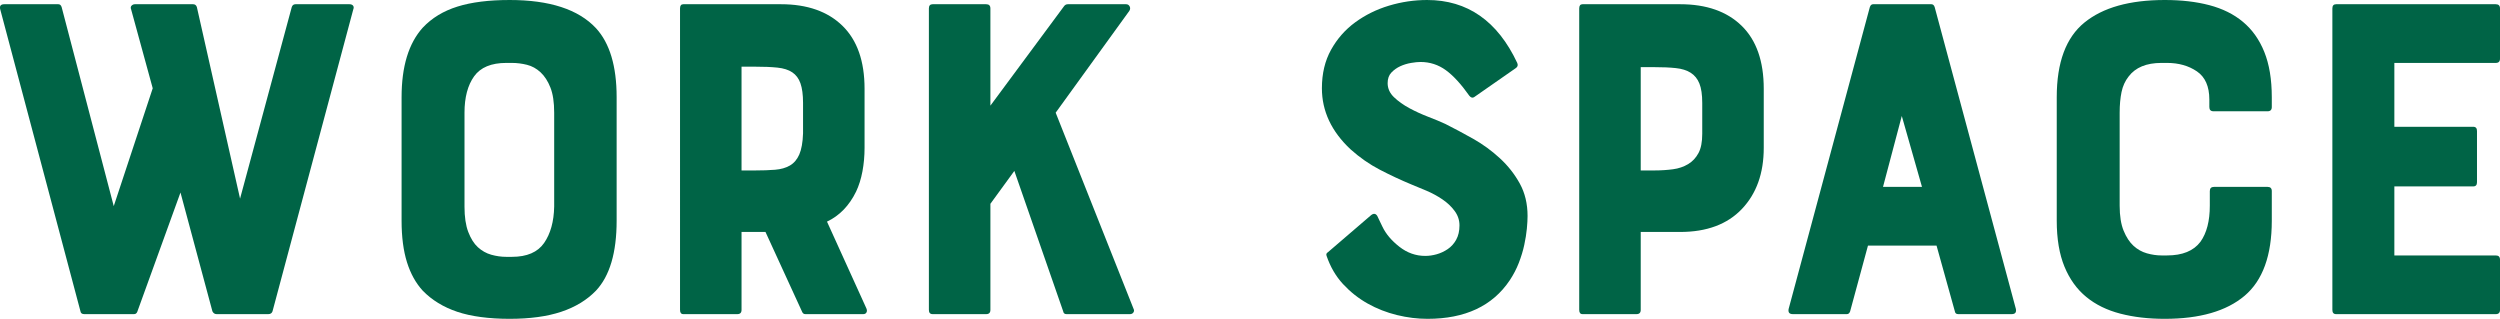
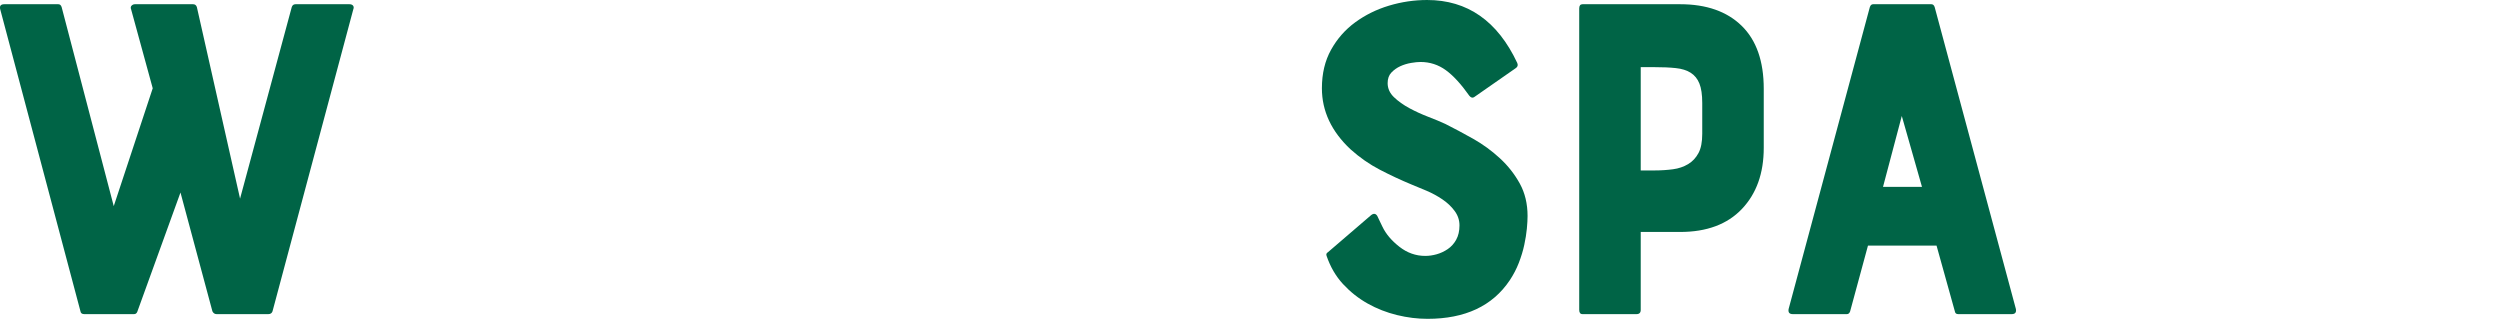
<svg xmlns="http://www.w3.org/2000/svg" id="_レイヤー_2" viewBox="0 0 425.94 54.32">
  <defs>
    <style>.cls-1{fill:#006446;}</style>
  </defs>
  <g id="design">
    <path class="cls-1" d="m60.15.96c.13.16.15.37.04.64l-13.76,51.44c-.11.32-.35.48-.72.48h-8.8c-.32,0-.56-.16-.72-.48l-5.44-20.24-7.36,20.32c-.11.27-.29.4-.56.4h-8.48c-.37,0-.59-.16-.64-.48L.02,1.52c-.11-.53.13-.8.72-.8h9.2c.27,0,.45.16.56.48l8.88,33.92,6.64-20.08-3.68-13.44c-.11-.27-.08-.48.08-.64.16-.16.35-.24.56-.24h9.92c.32,0,.53.16.64.48l7.36,32.64L49.71,1.2c.11-.32.32-.48.64-.48h9.2c.27,0,.47.08.6.24Z" />
-     <path class="cls-1" d="m86.82,0c6.83,0,11.73,1.6,14.72,4.8,2.35,2.56,3.52,6.48,3.52,11.76v21.04c0,5.44-1.17,9.41-3.52,11.92-1.55,1.6-3.52,2.8-5.92,3.6-2.4.8-5.33,1.2-8.8,1.2s-6.55-.4-8.92-1.2c-2.37-.8-4.33-2-5.88-3.6-1.17-1.28-2.07-2.89-2.68-4.84-.61-1.95-.92-4.31-.92-7.08v-21.04c0-5.23,1.2-9.17,3.6-11.84,1.55-1.65,3.52-2.85,5.92-3.6,2.4-.75,5.36-1.12,8.88-1.12Zm7.6,19.2c0-1.76-.21-3.19-.64-4.28-.43-1.09-.99-1.96-1.68-2.6-.69-.64-1.47-1.07-2.32-1.28-.85-.21-1.71-.32-2.56-.32h-.96c-2.56,0-4.39.76-5.48,2.28-1.09,1.52-1.64,3.59-1.64,6.2v16c0,1.76.21,3.2.64,4.32.43,1.12.97,1.99,1.64,2.6.67.61,1.43,1.04,2.28,1.28.85.24,1.71.36,2.56.36h.96c2.56,0,4.39-.79,5.48-2.36,1.09-1.57,1.67-3.64,1.72-6.2v-16Z" />
-     <path class="cls-1" d="m145.86,32.64c-1.17,2.4-2.83,4.11-4.96,5.12l6.72,14.8c.11.27.11.49,0,.68-.11.19-.29.28-.56.28h-9.84c-.27,0-.45-.13-.56-.4l-6.24-13.6h-4.08v13.28c0,.48-.24.72-.72.72h-9.2c-.37,0-.56-.24-.56-.72V1.44c0-.48.19-.72.56-.72h16.64c4.48,0,7.97,1.23,10.48,3.68,2.51,2.45,3.76,6.03,3.76,10.72v10.08c0,1.39-.12,2.72-.36,4-.24,1.28-.6,2.43-1.08,3.44Zm-9.04-15.12c0-1.39-.15-2.49-.44-3.32-.29-.83-.76-1.45-1.4-1.88-.64-.43-1.48-.69-2.52-.8-1.04-.11-2.31-.16-3.8-.16h-2.32v17.68h2.32c1.28,0,2.41-.04,3.4-.12.99-.08,1.83-.32,2.52-.72.69-.4,1.23-1.03,1.6-1.88.37-.85.59-2.05.64-3.6v-5.2Z" />
-     <path class="cls-1" d="m192.46,1.08c.13.24.12.49-.04.76l-12.56,17.36,13.28,33.44c.11.21.09.41-.04.6-.13.19-.33.28-.6.28h-10.8c-.32,0-.51-.16-.56-.48l-8.32-23.92-4.08,5.6v18.08c0,.48-.24.72-.72.72h-9.12c-.43,0-.64-.24-.64-.72V1.44c0-.48.21-.72.64-.72h9.12c.48,0,.72.24.72.72v16.56l12.56-16.96c.16-.21.37-.32.64-.32h9.92c.27,0,.47.12.6.36Z" />
    <path class="cls-1" d="m246.26,21.12c1.49.75,3.07,1.59,4.72,2.52,1.65.93,3.17,2.04,4.56,3.32,1.39,1.28,2.52,2.72,3.4,4.32s1.32,3.44,1.32,5.52c0,.59-.04,1.31-.12,2.16-.08.85-.23,1.77-.44,2.76-.21.99-.52,2-.92,3.04s-.92,2.04-1.56,3c-2.93,4.37-7.6,6.56-14,6.56-1.71,0-3.44-.21-5.2-.64-1.76-.43-3.43-1.08-5-1.96-1.57-.88-2.97-1.99-4.2-3.32-1.23-1.33-2.16-2.93-2.8-4.8-.11-.27-.03-.48.24-.64l7.36-6.32c.43-.32.77-.27,1.04.16.11.21.23.47.36.76.13.29.31.65.52,1.08.59,1.23,1.55,2.36,2.88,3.4s2.8,1.56,4.4,1.56c.64,0,1.29-.09,1.96-.28.67-.19,1.29-.48,1.88-.88.59-.4,1.07-.93,1.44-1.6.37-.67.56-1.48.56-2.44,0-.91-.28-1.73-.84-2.48-.56-.75-1.25-1.4-2.08-1.96-.83-.56-1.71-1.04-2.64-1.44-.93-.4-1.8-.76-2.6-1.08-1.81-.75-3.61-1.59-5.4-2.52-1.79-.93-3.45-2.09-5-3.48-3.25-3.04-4.88-6.51-4.88-10.4,0-2.51.52-4.69,1.56-6.56,1.04-1.87,2.41-3.43,4.12-4.68,1.71-1.25,3.63-2.2,5.76-2.84,2.13-.64,4.29-.96,6.48-.96,6.88,0,12,3.57,15.36,10.72.16.37.08.67-.24.88l-7.12,4.96c-.27.16-.53.08-.8-.24-1.39-1.97-2.72-3.43-4-4.36-1.28-.93-2.72-1.4-4.32-1.4-.43,0-.96.05-1.6.16-.64.11-1.25.29-1.84.56-.59.27-1.09.63-1.52,1.08-.43.45-.64,1.05-.64,1.8,0,.91.36,1.71,1.08,2.4.72.69,1.6,1.32,2.64,1.88,1.04.56,2.12,1.05,3.24,1.48,1.12.43,2.08.83,2.88,1.2Z" />
    <path class="cls-1" d="m286.26.72c4.48,0,7.97,1.23,10.48,3.68,2.51,2.45,3.76,6.03,3.76,10.72v10.08c0,4.32-1.24,7.79-3.72,10.4-2.48,2.61-5.99,3.92-10.52,3.92h-6.72v13.28c0,.48-.24.72-.72.72h-9.2c-.37,0-.56-.24-.56-.72V1.44c0-.48.19-.72.56-.72h16.64Zm3.76,16.8c0-1.39-.16-2.48-.48-3.28s-.81-1.41-1.48-1.84c-.67-.43-1.52-.69-2.56-.8-1.04-.11-2.25-.16-3.64-.16h-2.32v17.6h2.32c1.12,0,2.17-.07,3.16-.2.99-.13,1.85-.43,2.6-.88.75-.45,1.33-1.08,1.76-1.88.43-.8.64-1.89.64-3.28v-5.28Z" />
    <path class="cls-1" d="m318.58,1.2c.11-.32.29-.48.56-.48h9.92c.27,0,.45.16.56.48l13.84,51.44c.11.59-.13.88-.72.88h-9.12c-.32,0-.51-.16-.56-.48l-3.12-11.2h-11.68l-3.04,11.2c-.11.32-.29.48-.56.48h-9.2c-.59,0-.83-.29-.72-.88l13.84-51.44Zm8.88,30.64l-3.44-12.08-3.2,12.08h6.64Z" />
-     <path class="cls-1" d="m376.5,32.56c0-.48.24-.72.72-.72h9.12c.48,0,.72.24.72.72v5.04c0,5.92-1.55,10.19-4.64,12.8-3.09,2.61-7.63,3.92-13.6,3.92-2.77,0-5.29-.29-7.56-.88-2.27-.59-4.2-1.53-5.8-2.84-1.6-1.31-2.84-3.03-3.72-5.16-.88-2.13-1.32-4.75-1.32-7.84v-21.04c0-5.92,1.57-10.16,4.72-12.72,3.15-2.56,7.71-3.84,13.68-3.84,2.83,0,5.36.29,7.6.88,2.24.59,4.15,1.53,5.72,2.84,1.57,1.31,2.79,3.01,3.64,5.12.85,2.11,1.28,4.68,1.28,7.72v1.68c0,.48-.24.72-.72.72h-9.2c-.48,0-.72-.24-.72-.72v-1.28c0-2.24-.71-3.84-2.12-4.8-1.41-.96-3.11-1.44-5.08-1.44h-.96c-2.56,0-4.43.77-5.6,2.32-.59.75-.99,1.63-1.2,2.64-.21,1.01-.32,2.19-.32,3.52v15.84c0,1.76.23,3.19.68,4.28.45,1.09,1.01,1.95,1.68,2.56.67.61,1.43,1.04,2.28,1.28.85.24,1.68.36,2.48.36h.96c2.61,0,4.51-.77,5.68-2.32,1.07-1.49,1.6-3.55,1.6-6.16v-2.48Z" />
-     <path class="cls-1" d="m397.38,52.8V1.44c0-.48.21-.72.64-.72h27.2c.48,0,.72.24.72.72v8.56c0,.48-.24.72-.72.72h-17.28v10.88h13.44c.43,0,.64.24.64.72v8.72c0,.48-.21.72-.64.72h-13.44v11.76h17.28c.48,0,.72.24.72.72v8.56c0,.48-.24.72-.72.72h-27.2c-.43,0-.64-.24-.64-.72Z" />
  </g>
</svg>